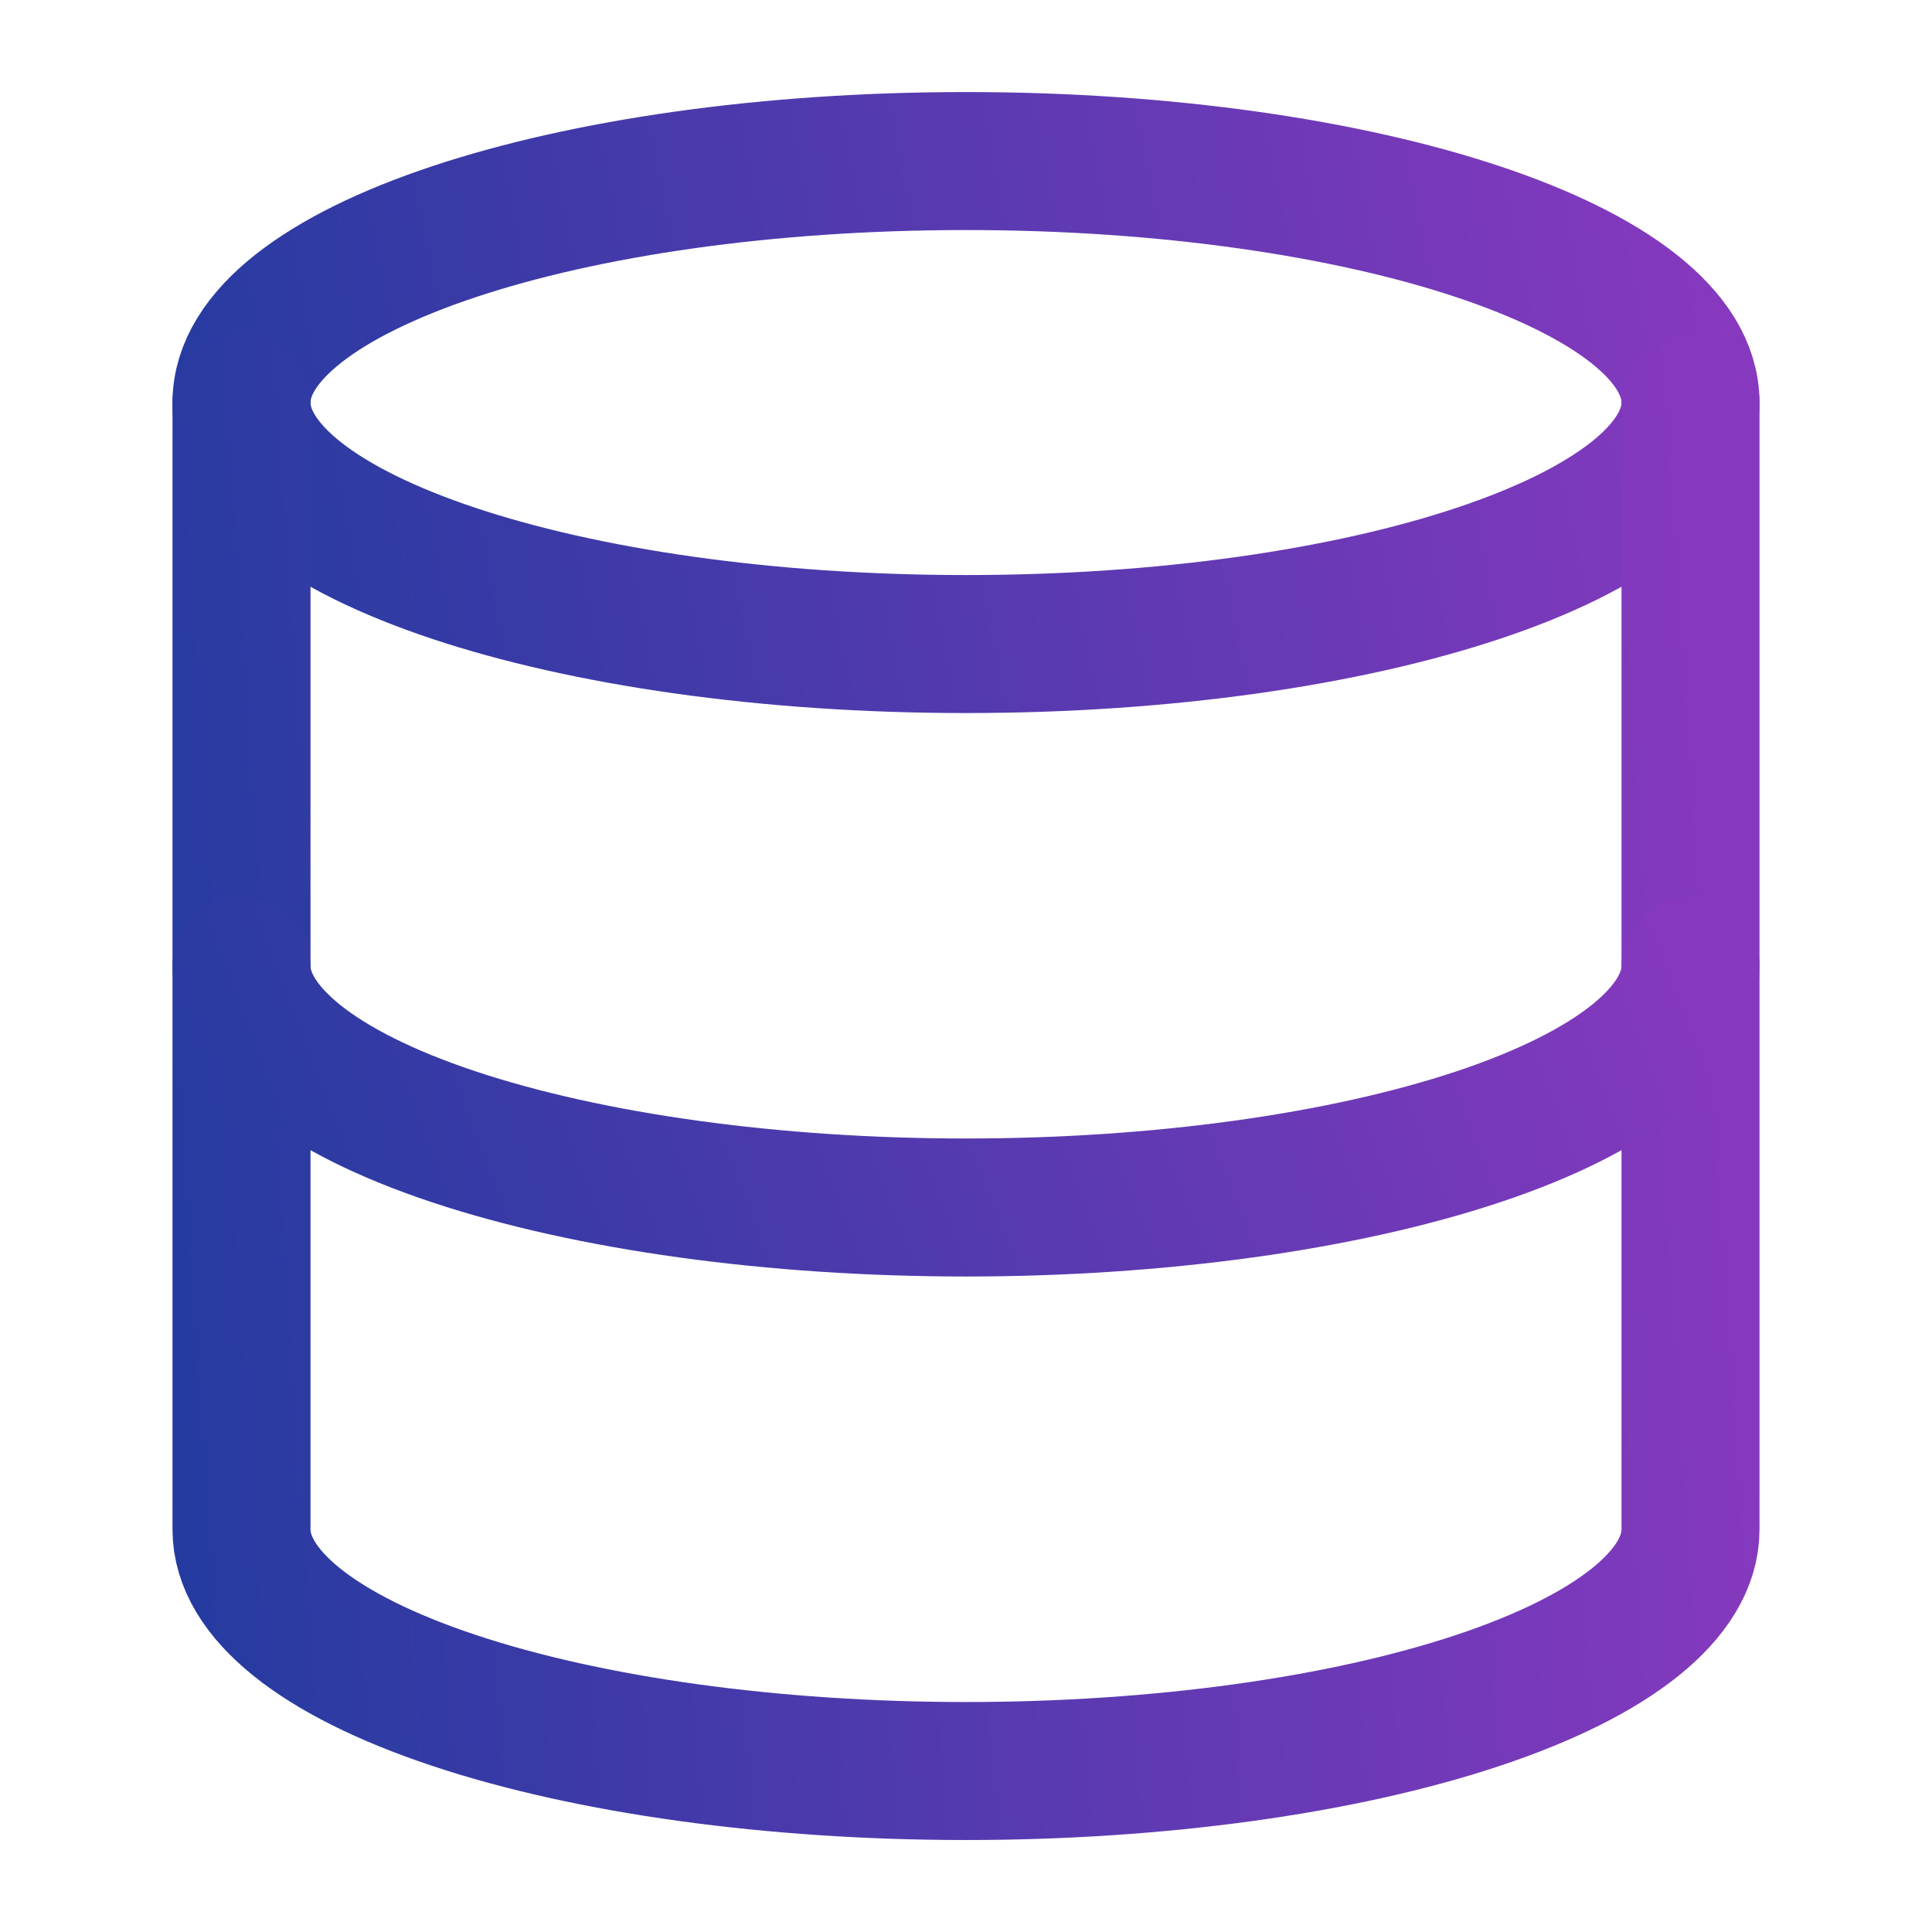
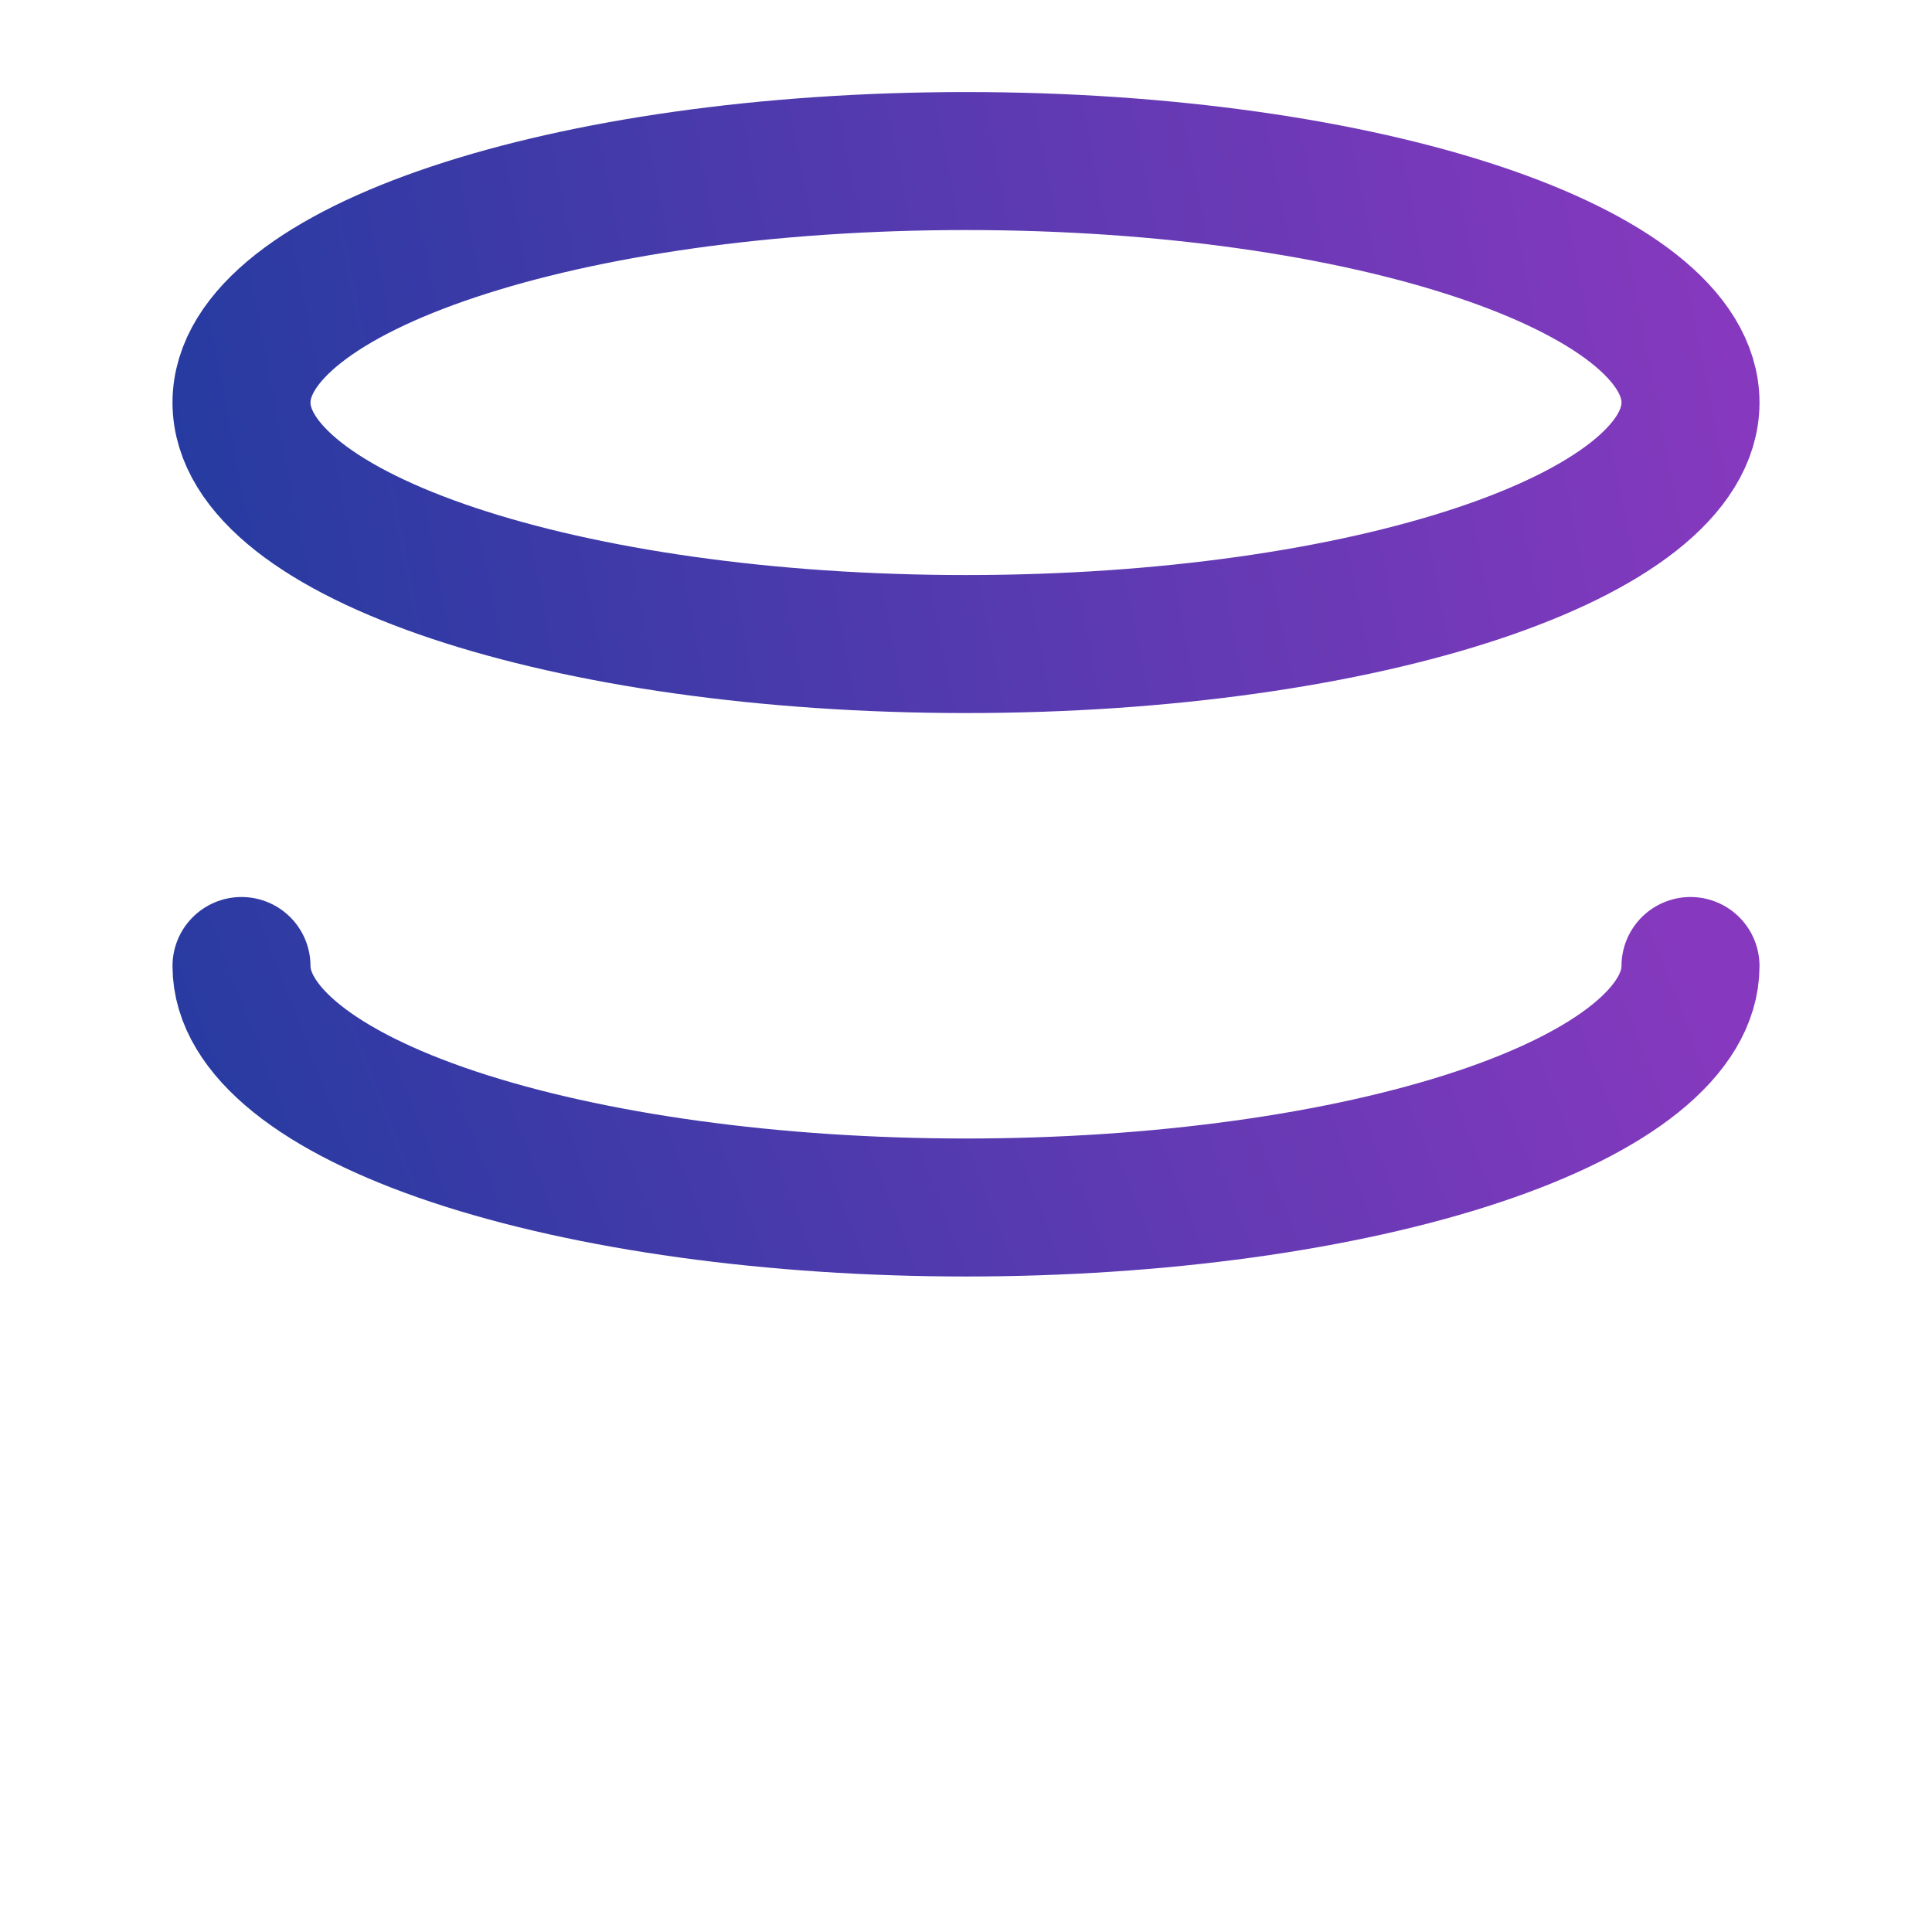
<svg xmlns="http://www.w3.org/2000/svg" width="28" height="28" viewBox="0 0 28 28" fill="none">
  <path d="M14 9.334C19.799 9.334 24.5 7.767 24.5 5.834C24.5 3.901 19.799 2.334 14 2.334C8.201 2.334 3.5 3.901 3.5 5.834C3.5 7.767 8.201 9.334 14 9.334Z" stroke="url(#paint0_linear_1632_18426)" stroke-width="2" stroke-linecap="round" stroke-linejoin="round" />
-   <path d="M3.5 5.834V22.167C3.5 23.096 4.606 23.986 6.575 24.642C8.545 25.299 11.215 25.667 14 25.667C16.785 25.667 19.456 25.299 21.425 24.642C23.394 23.986 24.5 23.096 24.5 22.167V5.834" stroke="url(#paint1_linear_1632_18426)" stroke-width="2" stroke-linecap="round" stroke-linejoin="round" />
  <path d="M3.5 14C3.5 14.928 4.606 15.819 6.575 16.475C8.545 17.131 11.215 17.5 14 17.5C16.785 17.5 19.456 17.131 21.425 16.475C23.394 15.819 24.5 14.928 24.5 14" stroke="url(#paint2_linear_1632_18426)" stroke-width="2" stroke-linecap="round" stroke-linejoin="round" />
  <defs>
    <linearGradient id="paint0_linear_1632_18426" x1="0.065" y1="11.924" x2="25.407" y2="7.037" gradientUnits="userSpaceOnUse">
      <stop stop-color="#173B9C" />
      <stop offset="1" stop-color="#8639BE" />
    </linearGradient>
    <linearGradient id="paint1_linear_1632_18426" x1="0.065" y1="33.006" x2="26.228" y2="31.225" gradientUnits="userSpaceOnUse">
      <stop stop-color="#173B9C" />
      <stop offset="1" stop-color="#8639BE" />
    </linearGradient>
    <linearGradient id="paint2_linear_1632_18426" x1="0.065" y1="18.795" x2="22.946" y2="9.971" gradientUnits="userSpaceOnUse">
      <stop stop-color="#173B9C" />
      <stop offset="1" stop-color="#8639BE" />
    </linearGradient>
  </defs>
</svg>